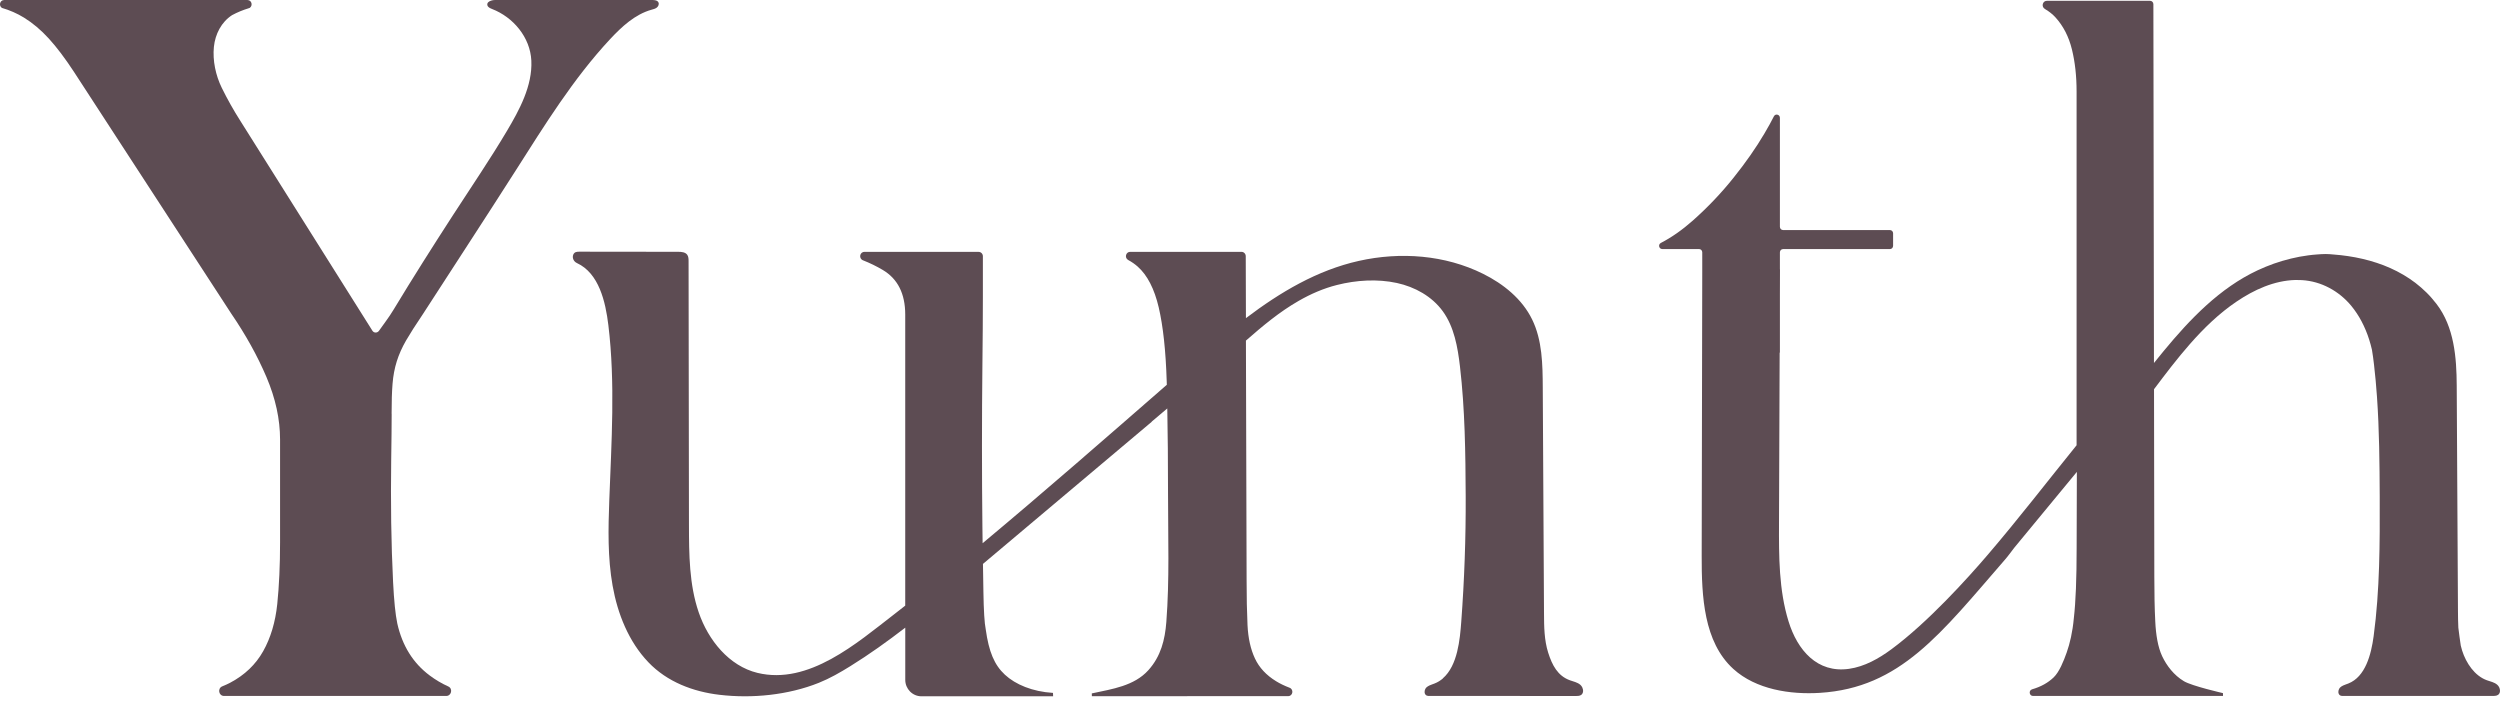
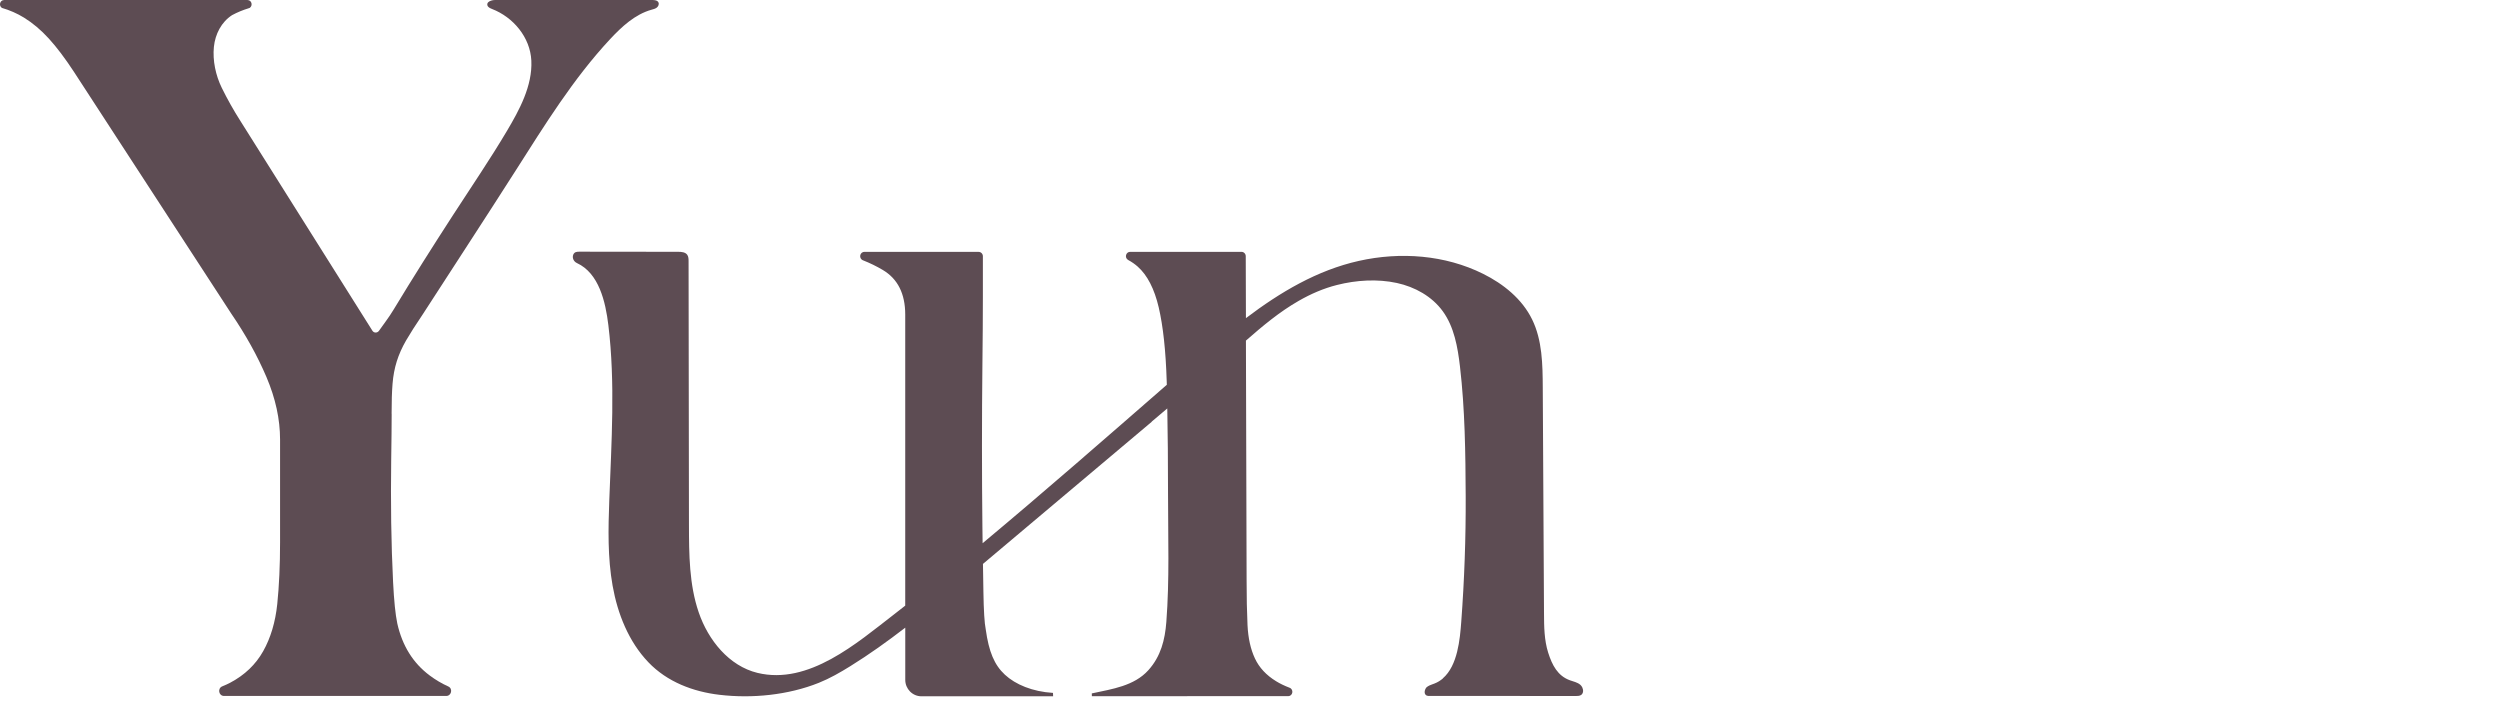
<svg xmlns="http://www.w3.org/2000/svg" viewBox="0 0 151 43" fill="none">
  <path d="M23.653 24.992C23.653 24.262 23.671 23.66 23.71 23.178C23.748 22.698 23.833 22.247 23.965 21.825C24.097 21.403 24.286 20.982 24.531 20.558C24.777 20.136 25.107 19.618 25.523 19.003C27.392 16.107 29.281 13.227 31.135 10.32C32.891 7.568 34.617 4.762 36.847 2.368C37.556 1.608 38.355 0.867 39.349 0.588C39.46 0.558 39.577 0.53 39.668 0.46C39.761 0.389 39.819 0.259 39.773 0.152C39.714 0.018 39.538 -0 39.394 -0C36.233 -0 33.069 -0 29.908 -0C29.844 -0 29.773 0.009 29.705 0.025C29.543 0.067 29.404 0.159 29.436 0.311C29.463 0.436 29.602 0.496 29.719 0.543C30.996 1.037 32.024 2.247 32.093 3.661C32.166 5.186 31.367 6.65 30.617 7.912C29.581 9.656 28.549 11.157 27.331 13.04C26.122 14.909 24.928 16.79 23.776 18.697C23.447 19.241 23.247 19.464 22.893 19.977C22.793 20.12 22.587 20.125 22.494 19.977L14.526 7.315C14.109 6.663 13.733 5.991 13.393 5.3C13.028 4.557 12.836 3.657 12.919 2.83C12.998 2.062 13.37 1.331 14.02 0.912C14.022 0.912 14.025 0.909 14.027 0.909C14.339 0.742 14.665 0.608 15.007 0.503C15.031 0.496 15.056 0.485 15.081 0.478C15.283 0.346 15.21 0.011 14.953 0.002H7.168C7.168 0.002 7.156 -0 7.151 -0H0.255C0.255 -0 0.247 -0 0.244 0.002C-0.013 0.011 -0.086 0.346 0.116 0.478C0.589 0.615 1.035 0.811 1.451 1.066C1.98 1.392 2.479 1.814 2.953 2.334C3.425 2.852 3.925 3.514 4.454 4.32L7.364 8.794L13.97 18.946C14.837 20.214 15.546 21.49 16.095 22.776C16.642 24.063 16.916 25.32 16.916 26.547V32.767C16.916 34.148 16.859 35.387 16.747 36.481C16.633 37.574 16.349 38.525 15.897 39.331C15.445 40.136 14.782 40.77 13.915 41.23C13.762 41.311 13.6 41.386 13.427 41.454C13.122 41.576 13.206 42.036 13.534 42.036H26.952C27.269 42.036 27.367 41.592 27.076 41.462C26.677 41.282 26.302 41.06 25.951 40.797C24.95 40.049 24.298 39.003 23.997 37.659C23.883 37.122 23.799 36.287 23.742 35.155C23.685 34.024 23.648 32.823 23.628 31.556C23.611 30.288 23.611 29.052 23.628 27.842C23.646 26.633 23.657 25.684 23.657 24.992H23.653Z" fill="#5D4C53" />
-   <path d="M125.444 28.5L121.663 33.082C121.476 33.323 121.299 33.575 121.098 33.805C117.21 38.281 114.784 41.547 109.915 41.849C108.138 41.96 106.059 41.648 104.692 40.403C102.902 38.773 102.777 36.017 102.782 33.575L102.816 16.441V15.238C102.816 15.13 102.731 15.043 102.624 15.043H100.403C100.2 15.043 100.136 14.768 100.316 14.674C100.969 14.335 101.614 13.884 102.25 13.319C103.155 12.515 103.974 11.653 104.708 10.733C105.443 9.814 106.065 8.925 106.572 8.063C106.802 7.674 106.993 7.328 107.142 7.029C107.233 6.844 107.506 6.911 107.506 7.118V13.699C107.506 13.808 107.591 13.895 107.698 13.895H114.15C114.257 13.895 114.343 13.982 114.343 14.09V14.849C114.343 14.958 114.257 15.045 114.15 15.045H107.698C107.591 15.045 107.506 15.132 107.506 15.24V16.27H107.511C107.509 16.752 107.506 17.715 107.506 17.715V21.299H107.491C107.479 24.737 107.465 28.175 107.452 31.612C107.445 33.604 107.441 35.633 108.029 37.535C108.562 39.262 109.757 40.674 111.684 40.397C112.619 40.263 113.474 39.782 114.238 39.218C116.435 37.598 118.842 34.934 120.076 33.49C121.916 31.34 123.645 29.095 125.426 26.893V8.322C125.426 7.402 125.426 6.475 125.426 5.535C125.426 4.595 125.332 3.744 125.143 2.979C124.954 2.213 124.624 1.572 124.154 1.054C123.985 0.867 123.782 0.706 123.552 0.567C123.54 0.56 123.529 0.552 123.518 0.545C123.278 0.413 123.362 0.049 123.634 0.049H125.041H129.864C129.975 0.049 130.064 0.139 130.064 0.252L130.099 21.925C130.099 21.925 130.441 21.5 130.614 21.29C130.63 21.27 130.646 21.252 130.662 21.232C130.671 21.221 130.678 21.212 130.687 21.201C132.285 19.267 134.073 17.398 136.359 16.327C136.52 16.256 136.678 16.182 136.842 16.115C137.006 16.048 137.175 15.983 137.344 15.923C137.514 15.863 137.683 15.809 137.854 15.758C138.025 15.707 138.197 15.66 138.37 15.619C138.543 15.577 138.717 15.539 138.894 15.506C139.07 15.474 139.245 15.447 139.421 15.423C139.597 15.399 139.774 15.381 139.952 15.369C140.13 15.356 140.304 15.342 140.481 15.343C140.632 15.343 140.785 15.358 140.935 15.371C141.084 15.383 141.232 15.396 141.382 15.412C141.531 15.428 141.677 15.448 141.825 15.47C141.973 15.492 142.119 15.517 142.265 15.544C142.411 15.572 142.557 15.602 142.702 15.637C142.846 15.671 142.988 15.707 143.133 15.747C143.277 15.787 143.416 15.831 143.556 15.876C143.697 15.921 143.834 15.972 143.971 16.024C144.109 16.077 144.244 16.133 144.377 16.193C144.511 16.252 144.643 16.316 144.773 16.383C144.903 16.45 145.031 16.52 145.158 16.595C145.284 16.669 145.409 16.747 145.53 16.828C145.651 16.91 145.772 16.997 145.89 17.085C146.007 17.174 146.123 17.27 146.233 17.366C146.344 17.462 146.456 17.567 146.563 17.672C146.67 17.777 146.775 17.889 146.874 18.003C146.974 18.117 147.074 18.239 147.168 18.362C148.233 19.749 148.378 21.594 148.386 23.288C148.411 27.833 148.436 32.376 148.461 36.921C148.463 37.25 148.467 37.584 148.484 37.913C148.529 38.273 148.575 38.634 148.63 38.992C148.654 39.093 148.682 39.193 148.712 39.293C148.953 40.053 149.468 40.819 150.207 41.087C150.424 41.165 150.661 41.208 150.835 41.361C150.885 41.404 150.926 41.46 150.955 41.523C150.981 41.581 150.996 41.643 150.999 41.703C151.005 41.806 150.971 41.906 150.887 41.967C150.832 42.007 150.764 42.023 150.696 42.03C150.652 42.036 150.606 42.036 150.561 42.036C150.538 42.036 150.517 42.036 150.493 42.036C147.923 42.036 145.355 42.036 142.785 42.036C142.369 42.036 141.952 42.036 141.533 42.036C141.474 42.036 141.412 42.036 141.359 42.011C141.343 42.003 141.328 41.992 141.316 41.981C141.211 41.893 141.216 41.705 141.3 41.578C141.311 41.56 141.323 41.543 141.339 41.529C141.394 41.473 141.46 41.435 141.531 41.402C141.629 41.357 141.736 41.324 141.838 41.284C142.869 40.879 143.218 39.539 143.368 38.425C143.742 35.637 143.745 32.812 143.735 29.999C143.726 27.985 143.71 25.968 143.569 23.96C143.523 23.31 143.466 22.66 143.389 22.012C143.355 21.719 143.316 21.422 143.266 21.127C143.218 20.92 143.163 20.717 143.099 20.515C142.978 20.131 142.823 19.76 142.636 19.405C142.461 19.075 142.255 18.762 142.018 18.474C141.271 17.572 140.199 16.988 139.034 16.919C138.904 16.911 138.774 16.91 138.644 16.911C137.353 16.946 136.14 17.503 135.081 18.221C134.032 18.93 133.113 19.823 132.276 20.775C131.506 21.65 130.801 22.579 130.103 23.509L130.121 34.808C130.121 35.842 130.138 36.752 130.178 37.536C130.215 38.322 130.334 39.09 130.6 39.646C130.865 40.202 131.301 40.783 131.909 41.145C132.399 41.438 134.267 41.864 134.267 41.864L134.27 42.036H122.795C122.562 42.036 122.516 41.699 122.74 41.634C123.267 41.482 123.7 41.241 124.04 40.915C124.379 40.591 124.642 39.939 124.831 39.403C125.02 38.867 125.184 38.177 125.26 37.335C125.372 36.378 125.429 34.962 125.429 33.084L125.442 28.5V28.483" fill="#5D4C53" />
-   <path d="M69.558 25.47C69.876 25.204 70.189 24.936 70.504 24.67C70.533 26.171 70.549 27.9 70.549 29.857C70.549 32.425 70.643 35.003 70.447 37.565C70.365 38.642 70.116 39.642 69.361 40.48C68.501 41.435 67.165 41.617 65.998 41.871C65.986 41.874 65.972 41.876 65.945 41.88L65.948 42.05C69.892 42.05 73.833 42.048 77.776 42.047C77.785 42.047 77.794 42.047 77.803 42.047C78.09 42.047 78.159 41.643 77.892 41.54C77.58 41.42 77.309 41.29 77.08 41.148C76.485 40.785 76.056 40.325 75.797 39.769C75.537 39.215 75.388 38.543 75.35 37.757C75.313 36.973 75.295 36.062 75.295 35.029L75.254 20.572C76.259 19.691 77.283 18.834 78.444 18.17C79.171 17.753 79.944 17.416 80.756 17.212C81.919 16.917 83.196 16.837 84.373 17.092C85.454 17.328 86.49 17.896 87.146 18.802C87.833 19.75 88.045 20.963 88.182 22.135C88.485 24.731 88.515 27.351 88.528 29.966C88.539 32.494 88.448 35.021 88.261 37.542C88.181 38.617 88.042 40.2 87.149 40.971V40.98C87.002 41.105 86.836 41.21 86.645 41.284C86.544 41.324 86.437 41.357 86.339 41.402C86.27 41.435 86.202 41.473 86.147 41.529C86.132 41.543 86.12 41.559 86.108 41.578C86.024 41.704 86.019 41.893 86.124 41.981C86.136 41.992 86.15 42.003 86.166 42.01C86.22 42.036 86.282 42.036 86.341 42.036C86.758 42.036 87.174 42.036 87.593 42.036C88.85 42.036 90.106 42.036 91.363 42.036H91.37L95.18 42.039C95.292 42.039 95.413 42.038 95.506 41.971C95.639 41.873 95.645 41.683 95.573 41.527C95.545 41.465 95.504 41.407 95.454 41.364C95.28 41.212 95.041 41.168 94.826 41.09C94.085 40.823 93.75 40.178 93.509 39.417C93.269 38.657 93.262 37.844 93.258 37.046C93.233 32.501 93.208 27.958 93.183 23.413C93.176 22.012 93.155 20.552 92.542 19.298C91.937 18.057 90.806 17.148 89.582 16.54C87.279 15.394 84.579 15.197 82.075 15.758C79.557 16.321 77.326 17.646 75.254 19.216L75.243 15.474C75.243 15.329 75.128 15.211 74.985 15.211H68.264C67.995 15.211 67.906 15.577 68.144 15.705C68.355 15.819 68.545 15.95 68.716 16.102C69.3 16.62 69.724 17.444 69.988 18.572C70.251 19.701 70.412 21.186 70.469 23.024C70.47 23.096 70.472 23.169 70.476 23.241C66.785 26.457 63.101 29.68 59.35 32.81C59.346 32.479 59.341 32.137 59.337 31.786C59.32 30.274 59.311 28.664 59.311 26.96C59.311 25.256 59.32 23.629 59.337 22.077C59.355 20.525 59.366 19.138 59.366 17.913V15.475C59.366 15.331 59.25 15.213 59.108 15.213H52.212C51.923 15.213 51.854 15.617 52.123 15.722C52.541 15.886 52.94 16.08 53.319 16.305C54.224 16.841 54.676 17.741 54.676 19.004V36.58C54.454 36.754 54.233 36.928 54.011 37.1C51.758 38.838 48.847 41.393 45.75 40.642C44.042 40.227 42.779 38.675 42.203 36.989C41.625 35.304 41.617 33.479 41.613 31.693C41.606 26.43 41.597 21.04 41.59 15.776C41.59 15.644 41.586 15.501 41.511 15.392C41.394 15.226 41.161 15.209 40.959 15.209C38.974 15.207 36.988 15.206 35 15.202C34.856 15.202 34.694 15.207 34.624 15.383C34.546 15.579 34.655 15.801 34.845 15.888C36.174 16.5 36.573 18.215 36.745 19.638C37.169 23.14 36.932 26.685 36.801 30.21C36.737 31.938 36.699 33.68 37.002 35.382C37.305 37.082 37.974 38.757 39.159 39.997C40.293 41.187 41.866 41.78 43.462 41.967C45.428 42.199 47.606 41.983 49.456 41.243C50.124 40.975 50.748 40.616 51.36 40.236C52.509 39.523 53.608 38.735 54.678 37.911V41.063C54.678 41.61 55.115 42.056 55.654 42.056H63.608L63.601 41.851C62.358 41.775 61.337 41.346 60.696 40.752C60.055 40.158 59.726 39.361 59.539 38.02C59.462 37.638 59.416 36.881 59.398 35.751C59.389 35.23 59.38 34.665 59.371 34.06L69.567 25.474L69.558 25.47Z" fill="#5D4C53" />
+   <path d="M69.558 25.47C69.876 25.204 70.189 24.936 70.504 24.67C70.533 26.171 70.549 27.9 70.549 29.857C70.549 32.425 70.643 35.003 70.447 37.565C70.365 38.642 70.116 39.642 69.361 40.48C68.501 41.435 67.165 41.617 65.998 41.871C65.986 41.874 65.972 41.876 65.945 41.88L65.948 42.05C69.892 42.05 73.833 42.048 77.776 42.047C77.785 42.047 77.794 42.047 77.803 42.047C78.09 42.047 78.159 41.643 77.892 41.54C77.58 41.42 77.309 41.29 77.08 41.148C76.485 40.785 76.056 40.325 75.797 39.769C75.537 39.215 75.388 38.543 75.35 37.757C75.313 36.973 75.295 36.062 75.295 35.029L75.254 20.572C76.259 19.691 77.283 18.834 78.444 18.17C79.171 17.753 79.944 17.416 80.756 17.212C81.919 16.917 83.196 16.837 84.373 17.092C85.454 17.328 86.49 17.896 87.146 18.802C87.833 19.75 88.045 20.963 88.182 22.135C88.485 24.731 88.515 27.351 88.528 29.966C88.539 32.494 88.448 35.021 88.261 37.542C88.181 38.617 88.042 40.2 87.149 40.971V40.98C87.002 41.105 86.836 41.21 86.645 41.284C86.544 41.324 86.437 41.357 86.339 41.402C86.27 41.435 86.202 41.473 86.147 41.529C86.024 41.704 86.019 41.893 86.124 41.981C86.136 41.992 86.15 42.003 86.166 42.01C86.22 42.036 86.282 42.036 86.341 42.036C86.758 42.036 87.174 42.036 87.593 42.036C88.85 42.036 90.106 42.036 91.363 42.036H91.37L95.18 42.039C95.292 42.039 95.413 42.038 95.506 41.971C95.639 41.873 95.645 41.683 95.573 41.527C95.545 41.465 95.504 41.407 95.454 41.364C95.28 41.212 95.041 41.168 94.826 41.09C94.085 40.823 93.75 40.178 93.509 39.417C93.269 38.657 93.262 37.844 93.258 37.046C93.233 32.501 93.208 27.958 93.183 23.413C93.176 22.012 93.155 20.552 92.542 19.298C91.937 18.057 90.806 17.148 89.582 16.54C87.279 15.394 84.579 15.197 82.075 15.758C79.557 16.321 77.326 17.646 75.254 19.216L75.243 15.474C75.243 15.329 75.128 15.211 74.985 15.211H68.264C67.995 15.211 67.906 15.577 68.144 15.705C68.355 15.819 68.545 15.95 68.716 16.102C69.3 16.62 69.724 17.444 69.988 18.572C70.251 19.701 70.412 21.186 70.469 23.024C70.47 23.096 70.472 23.169 70.476 23.241C66.785 26.457 63.101 29.68 59.35 32.81C59.346 32.479 59.341 32.137 59.337 31.786C59.32 30.274 59.311 28.664 59.311 26.96C59.311 25.256 59.32 23.629 59.337 22.077C59.355 20.525 59.366 19.138 59.366 17.913V15.475C59.366 15.331 59.25 15.213 59.108 15.213H52.212C51.923 15.213 51.854 15.617 52.123 15.722C52.541 15.886 52.94 16.08 53.319 16.305C54.224 16.841 54.676 17.741 54.676 19.004V36.58C54.454 36.754 54.233 36.928 54.011 37.1C51.758 38.838 48.847 41.393 45.75 40.642C44.042 40.227 42.779 38.675 42.203 36.989C41.625 35.304 41.617 33.479 41.613 31.693C41.606 26.43 41.597 21.04 41.59 15.776C41.59 15.644 41.586 15.501 41.511 15.392C41.394 15.226 41.161 15.209 40.959 15.209C38.974 15.207 36.988 15.206 35 15.202C34.856 15.202 34.694 15.207 34.624 15.383C34.546 15.579 34.655 15.801 34.845 15.888C36.174 16.5 36.573 18.215 36.745 19.638C37.169 23.14 36.932 26.685 36.801 30.21C36.737 31.938 36.699 33.68 37.002 35.382C37.305 37.082 37.974 38.757 39.159 39.997C40.293 41.187 41.866 41.78 43.462 41.967C45.428 42.199 47.606 41.983 49.456 41.243C50.124 40.975 50.748 40.616 51.36 40.236C52.509 39.523 53.608 38.735 54.678 37.911V41.063C54.678 41.61 55.115 42.056 55.654 42.056H63.608L63.601 41.851C62.358 41.775 61.337 41.346 60.696 40.752C60.055 40.158 59.726 39.361 59.539 38.02C59.462 37.638 59.416 36.881 59.398 35.751C59.389 35.23 59.38 34.665 59.371 34.06L69.567 25.474L69.558 25.47Z" fill="#5D4C53" />
</svg>